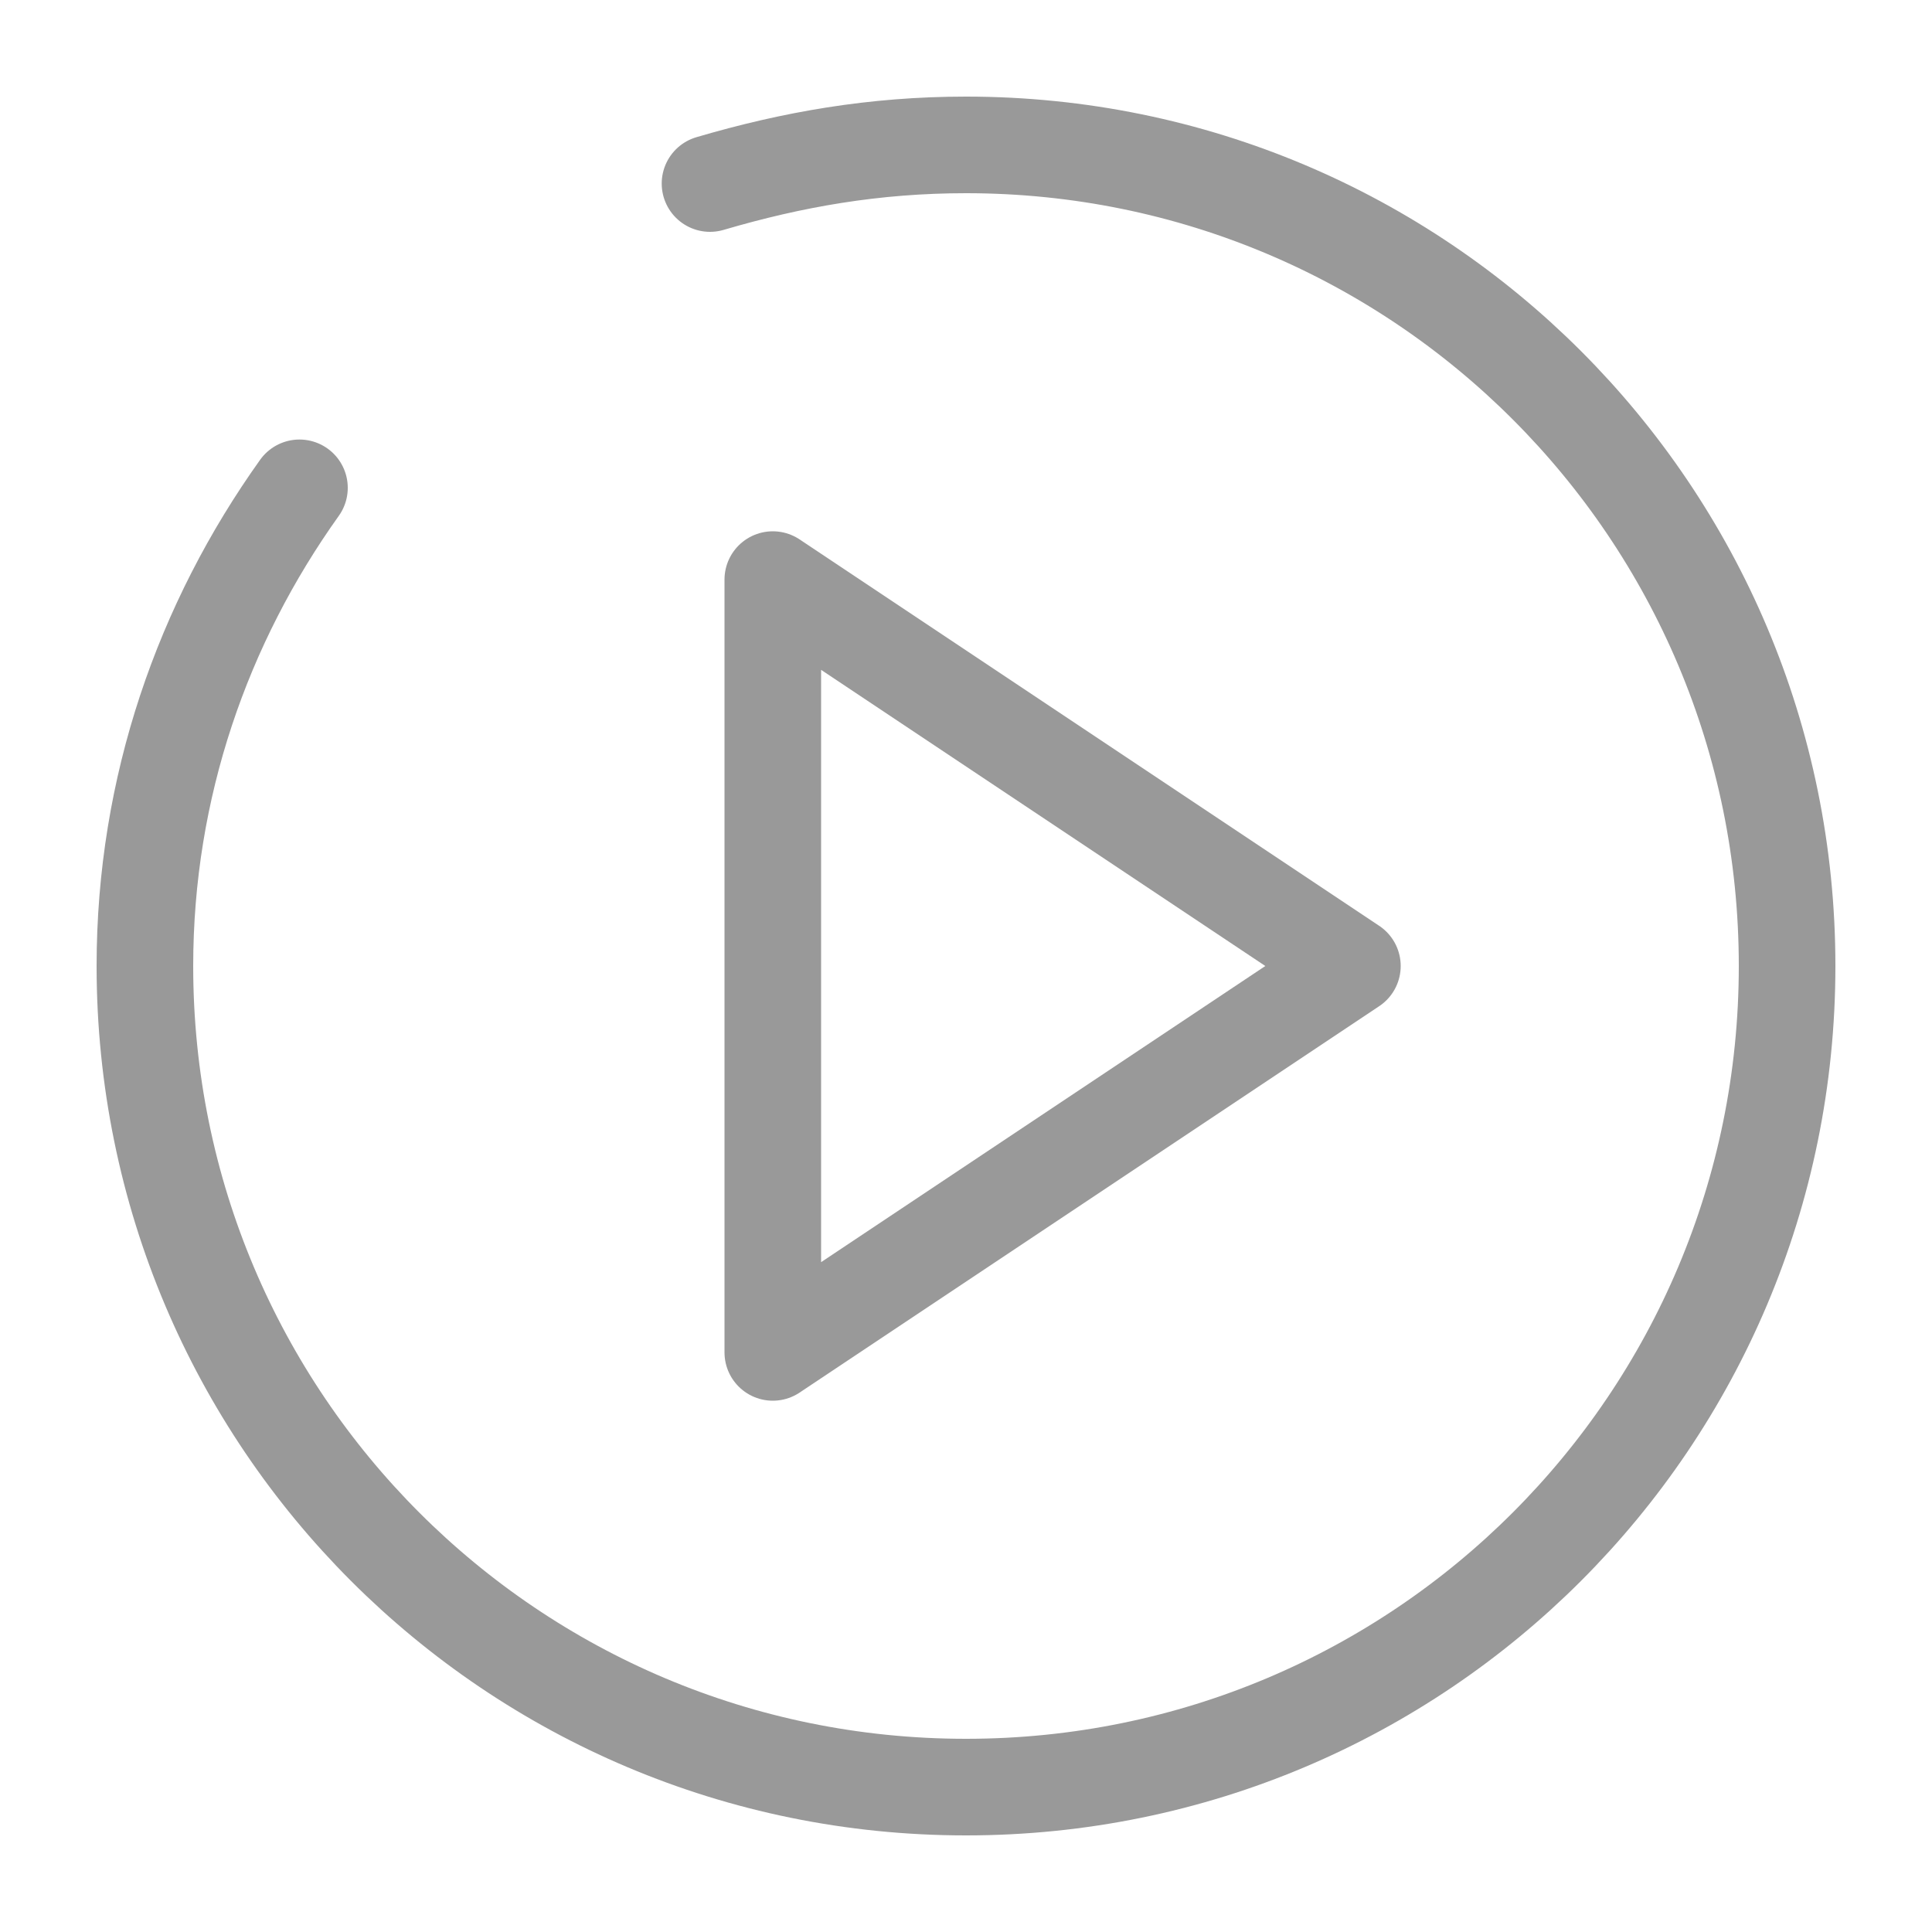
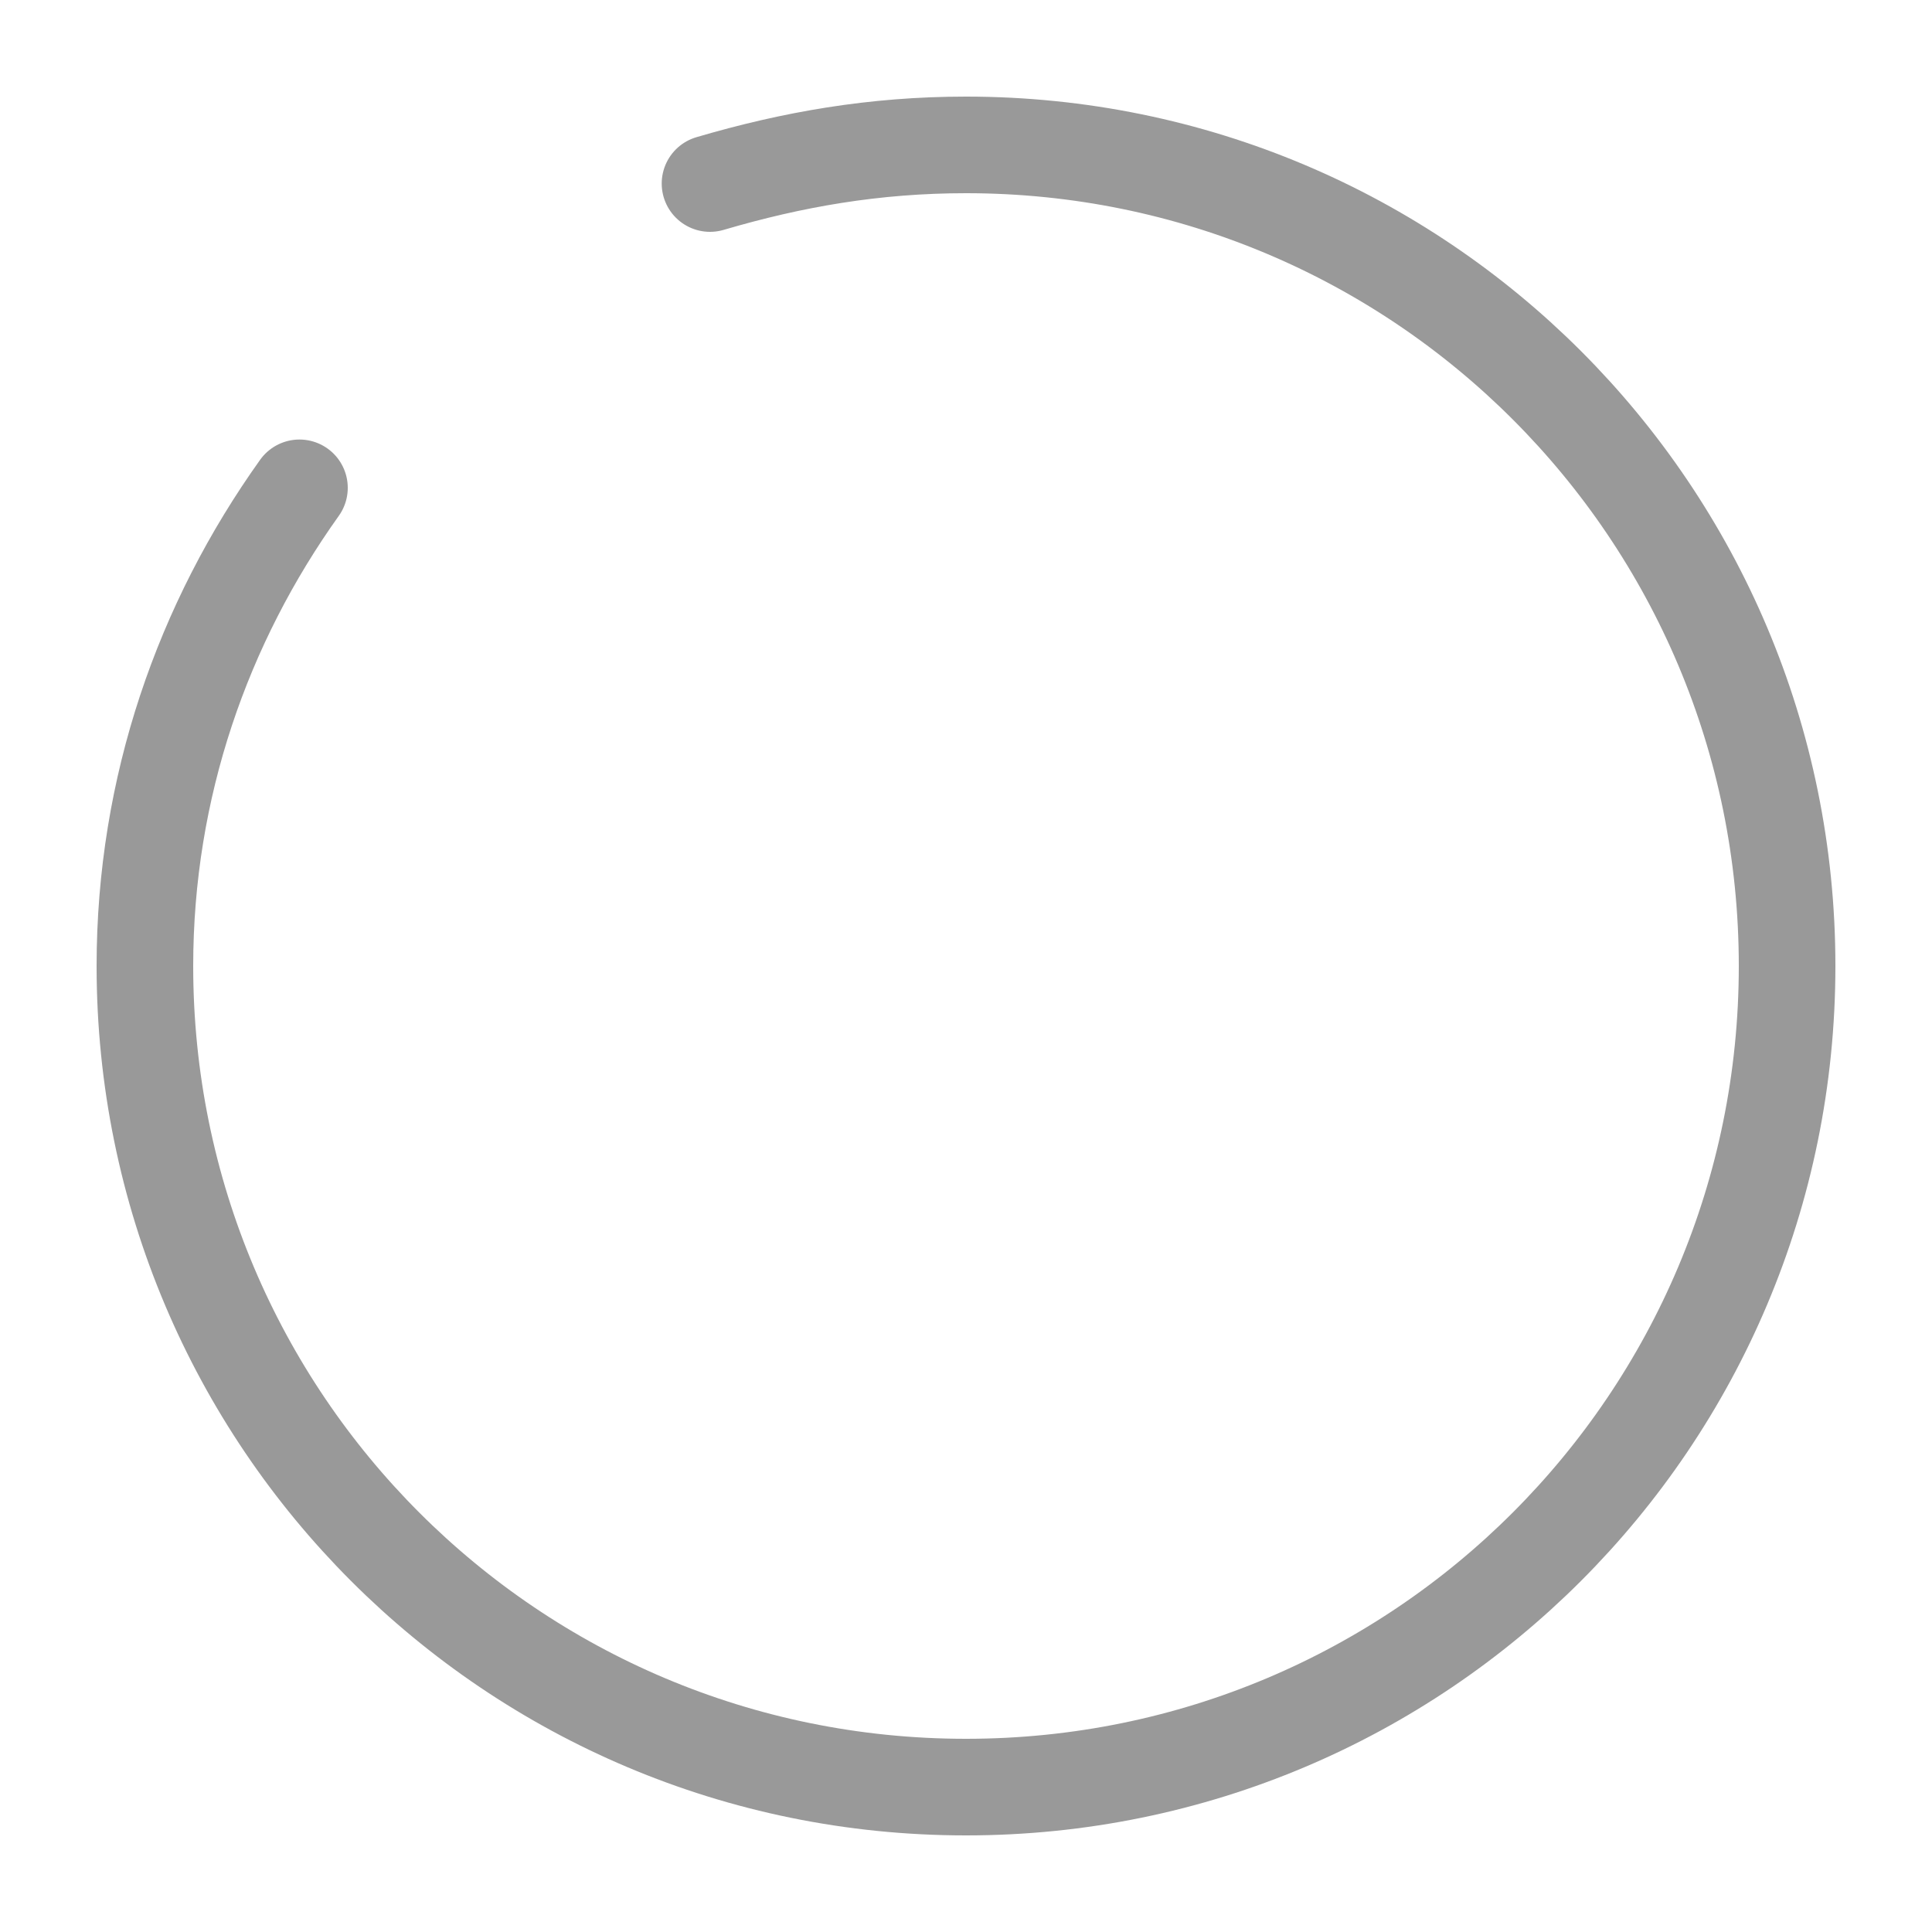
<svg xmlns="http://www.w3.org/2000/svg" id="Слой_1" x="0px" y="0px" viewBox="0 0 40 40" style="enable-background:new 0 0 40 40;" xml:space="preserve">
  <g>
    <path style="fill:none;stroke:#999999;stroke-width:2;stroke-linecap:round;stroke-linejoin:round;stroke-miterlimit:10;" d=" M14.7,3.8C16.4,3.3,18.1,3,20,3c9.4,0,17,7.6,17,17s-7.6,17-17,17S3,29.4,3,20c0-3.7,1.2-7.1,3.2-9.9" />
-     <polygon style="fill:none;stroke:#999999;stroke-width:2;stroke-linecap:round;stroke-linejoin:round;stroke-miterlimit:10;" points=" 16,12 16,28 28,20 " />
  </g>
</svg>